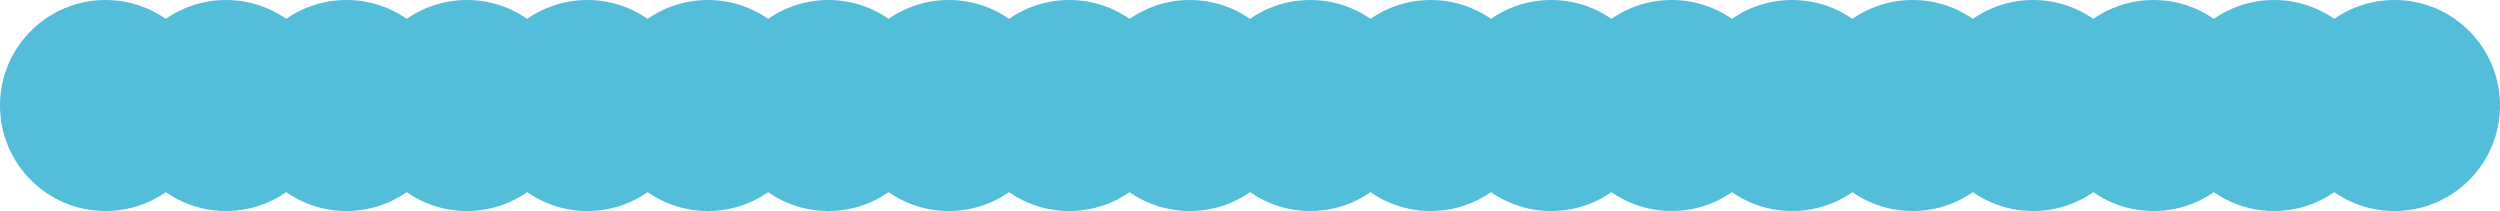
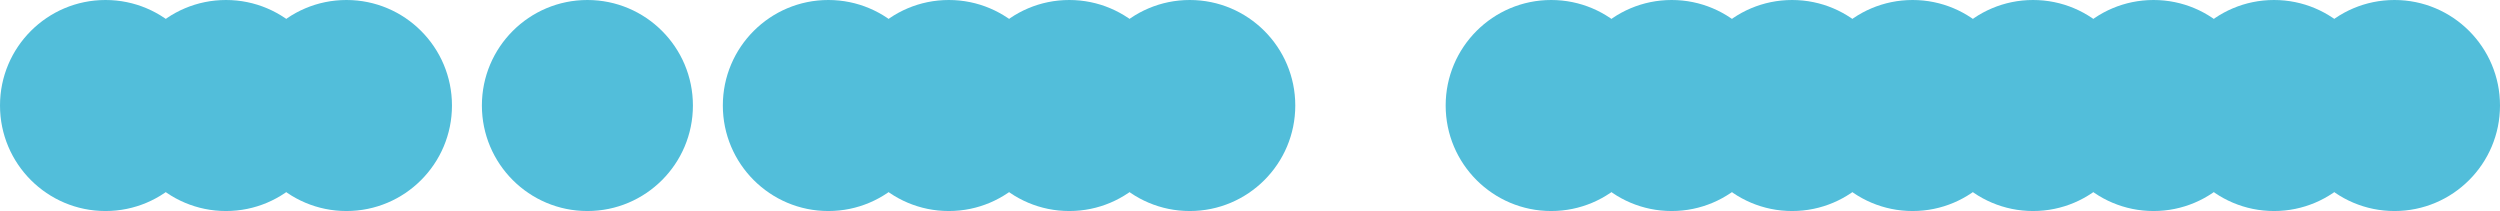
<svg xmlns="http://www.w3.org/2000/svg" width="3175" height="268" viewBox="0 0 3175 268" fill="none">
  <circle cx="134" cy="134" r="134" fill="#52BEDA" />
  <circle cx="287" cy="134" r="134" fill="#52BEDA" />
  <circle cx="440" cy="134" r="134" fill="#52BEDA" />
-   <circle cx="593" cy="134" r="134" fill="#52BEDA" />
  <circle cx="746" cy="134" r="134" fill="#52BEDA" />
-   <circle cx="899" cy="134" r="134" fill="#52BEDA" />
  <circle cx="1052" cy="134" r="134" fill="#52BEDA" />
  <circle cx="1205" cy="134" r="134" fill="#52BEDA" />
  <circle cx="1358" cy="134" r="134" fill="#52BEDA" />
  <circle cx="1511" cy="134" r="134" fill="#52BEDA" />
-   <circle cx="1664" cy="134" r="134" fill="#52BEDA" />
-   <circle cx="1817" cy="134" r="134" fill="#52BEDA" />
  <circle cx="1970" cy="134" r="134" fill="#52BEDA" />
  <circle cx="2123" cy="134" r="134" fill="#52BEDA" />
  <circle cx="2276" cy="134" r="134" fill="#52BEDA" />
  <circle cx="2429" cy="134" r="134" fill="#52BEDA" />
  <circle cx="2582" cy="134" r="134" fill="#52BEDA" />
  <circle cx="2735" cy="134" r="134" fill="#52BEDA" />
  <circle cx="2888" cy="134" r="134" fill="#52BEDA" />
  <circle cx="3041" cy="134" r="134" fill="#52BEDA" />
</svg>